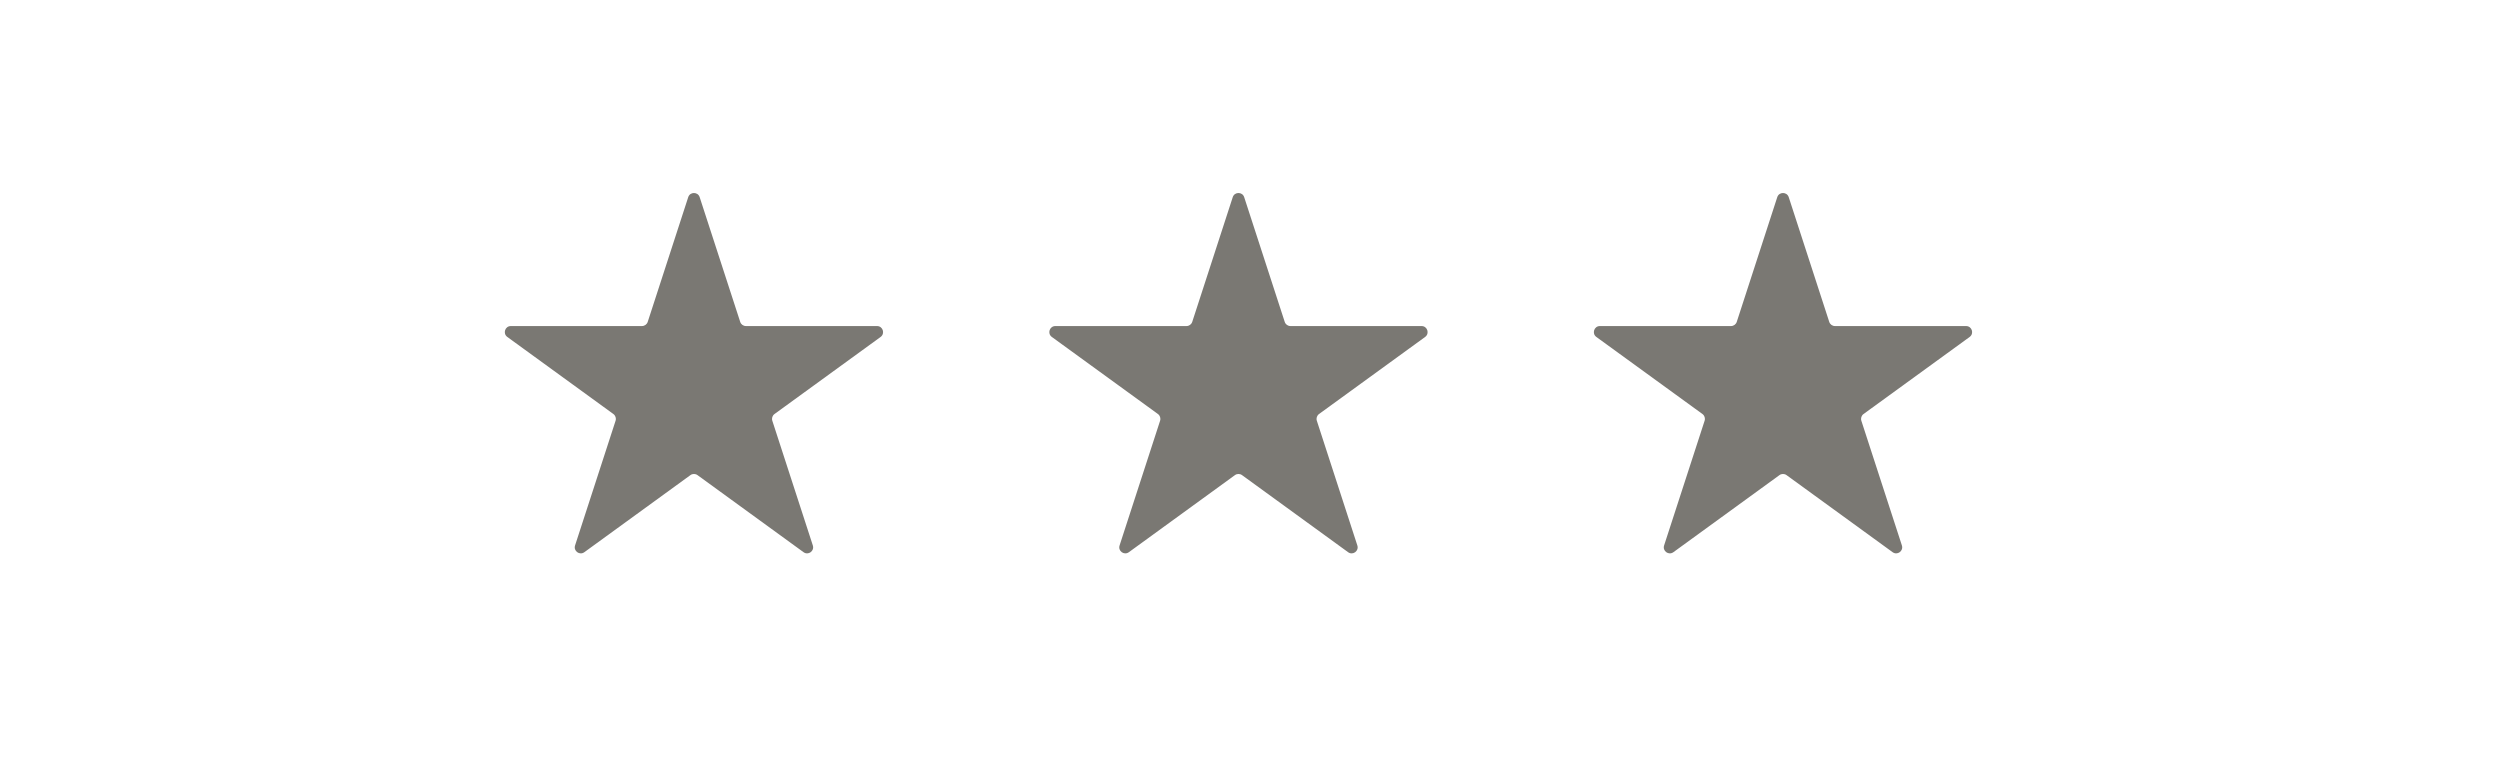
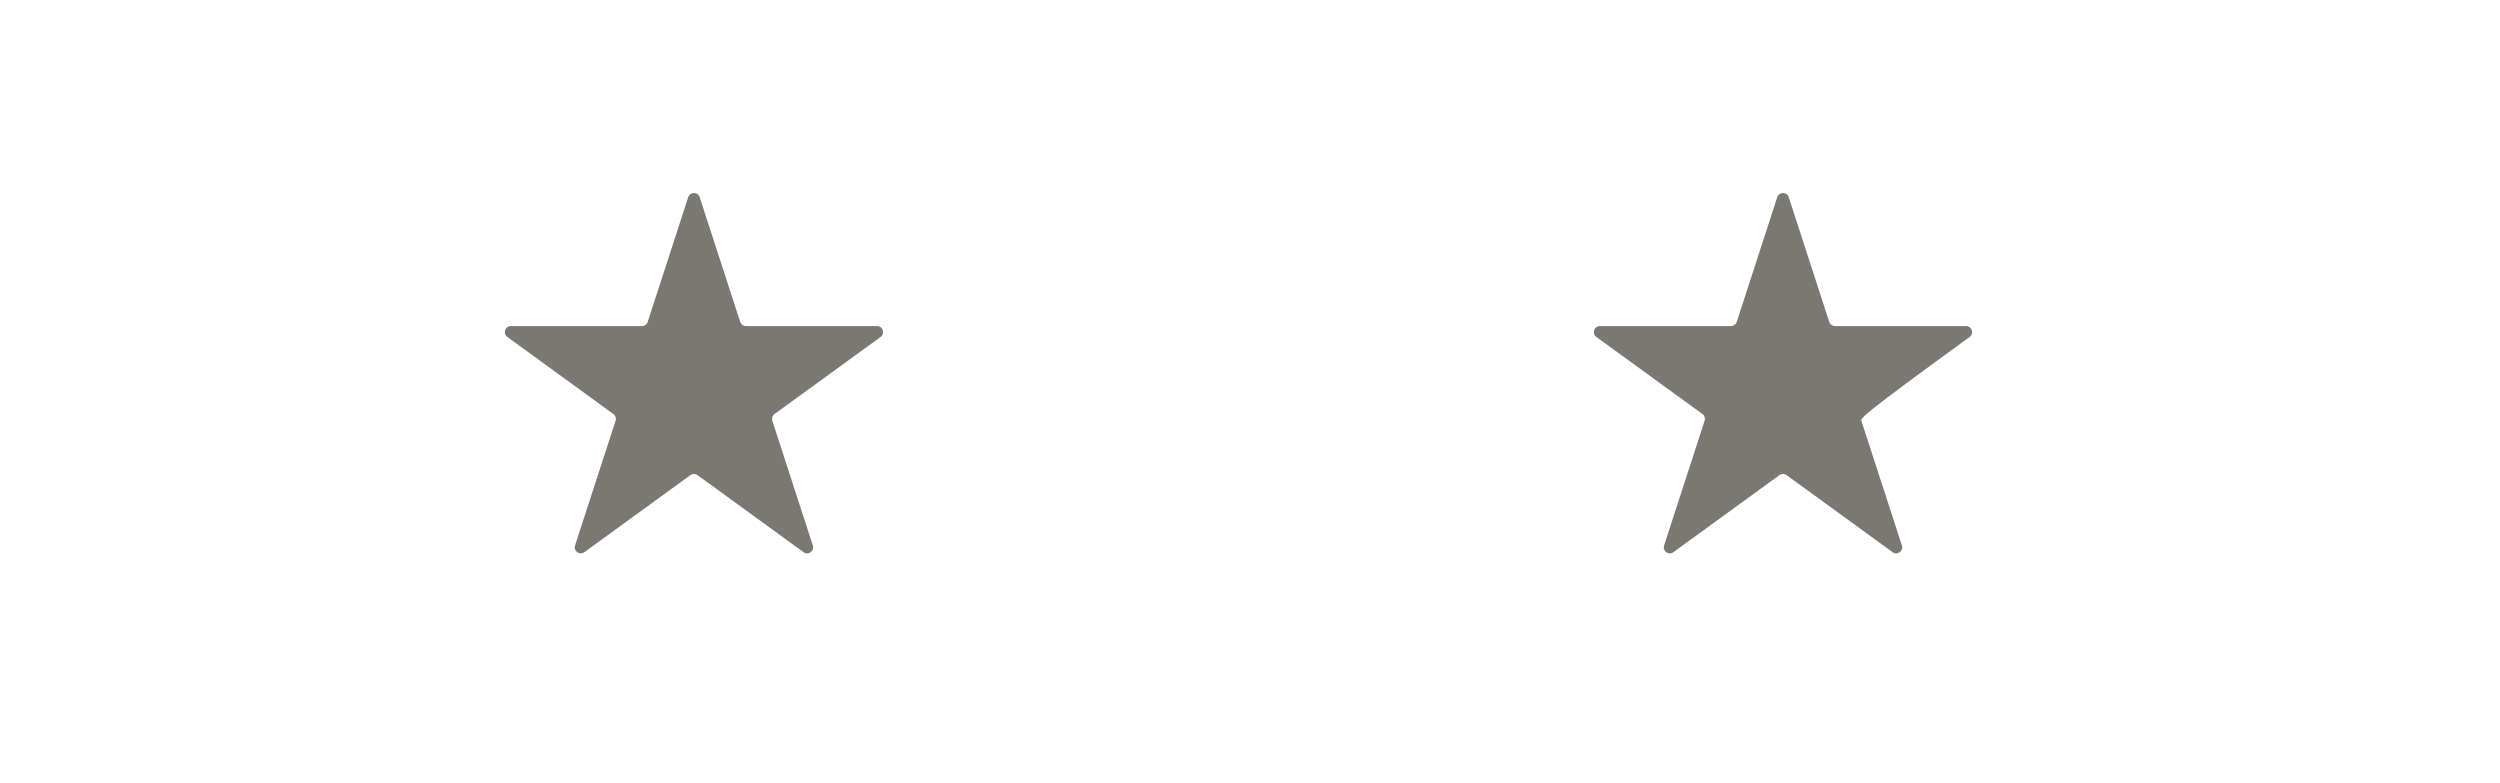
<svg xmlns="http://www.w3.org/2000/svg" width="83" height="26" viewBox="0 0 83 26" fill="none">
  <path d="M22.849 6.546C22.909 6.362 23.169 6.362 23.229 6.546L24.575 10.687C24.601 10.769 24.678 10.825 24.765 10.825H29.118C29.312 10.825 29.392 11.073 29.236 11.187L25.714 13.745C25.644 13.796 25.614 13.887 25.641 13.969L26.986 18.109C27.046 18.294 26.835 18.447 26.678 18.333L23.157 15.774C23.087 15.723 22.992 15.723 22.922 15.774L19.4 18.333C19.243 18.447 19.032 18.294 19.092 18.109L20.437 13.969C20.464 13.887 20.434 13.796 20.364 13.745L16.843 11.187C16.686 11.073 16.766 10.825 16.96 10.825H21.313C21.4 10.825 21.477 10.769 21.504 10.687L22.849 6.546Z" fill="#7A7873" />
-   <path d="M40.927 6.546C40.987 6.362 41.248 6.362 41.307 6.546L42.653 10.687C42.679 10.769 42.756 10.825 42.843 10.825H47.196C47.39 10.825 47.471 11.073 47.314 11.187L43.792 13.745C43.722 13.796 43.692 13.887 43.719 13.969L45.064 18.109C45.124 18.294 44.913 18.447 44.757 18.333L41.235 15.774C41.165 15.723 41.07 15.723 41 15.774L37.478 18.333C37.321 18.447 37.11 18.294 37.17 18.109L38.515 13.969C38.542 13.887 38.513 13.796 38.443 13.745L34.921 11.187C34.764 11.073 34.844 10.825 35.038 10.825H39.392C39.478 10.825 39.555 10.769 39.582 10.687L40.927 6.546Z" fill="#7A7873" />
-   <path d="M59.005 6.546C59.065 6.362 59.326 6.362 59.386 6.546L60.731 10.687C60.758 10.769 60.834 10.825 60.921 10.825H65.274C65.468 10.825 65.549 11.073 65.392 11.187L61.87 13.745C61.8 13.796 61.77 13.887 61.797 13.969L63.143 18.109C63.202 18.294 62.992 18.447 62.835 18.333L59.313 15.774C59.243 15.723 59.148 15.723 59.078 15.774L55.556 18.333C55.399 18.447 55.188 18.294 55.248 18.109L56.593 13.969C56.62 13.887 56.591 13.796 56.521 13.745L52.999 11.187C52.842 11.073 52.923 10.825 53.116 10.825H57.47C57.556 10.825 57.633 10.769 57.66 10.687L59.005 6.546Z" fill="#7A7873" />
+   <path d="M59.005 6.546C59.065 6.362 59.326 6.362 59.386 6.546L60.731 10.687C60.758 10.769 60.834 10.825 60.921 10.825H65.274C65.468 10.825 65.549 11.073 65.392 11.187C61.8 13.796 61.77 13.887 61.797 13.969L63.143 18.109C63.202 18.294 62.992 18.447 62.835 18.333L59.313 15.774C59.243 15.723 59.148 15.723 59.078 15.774L55.556 18.333C55.399 18.447 55.188 18.294 55.248 18.109L56.593 13.969C56.62 13.887 56.591 13.796 56.521 13.745L52.999 11.187C52.842 11.073 52.923 10.825 53.116 10.825H57.47C57.556 10.825 57.633 10.769 57.66 10.687L59.005 6.546Z" fill="#7A7873" />
</svg>